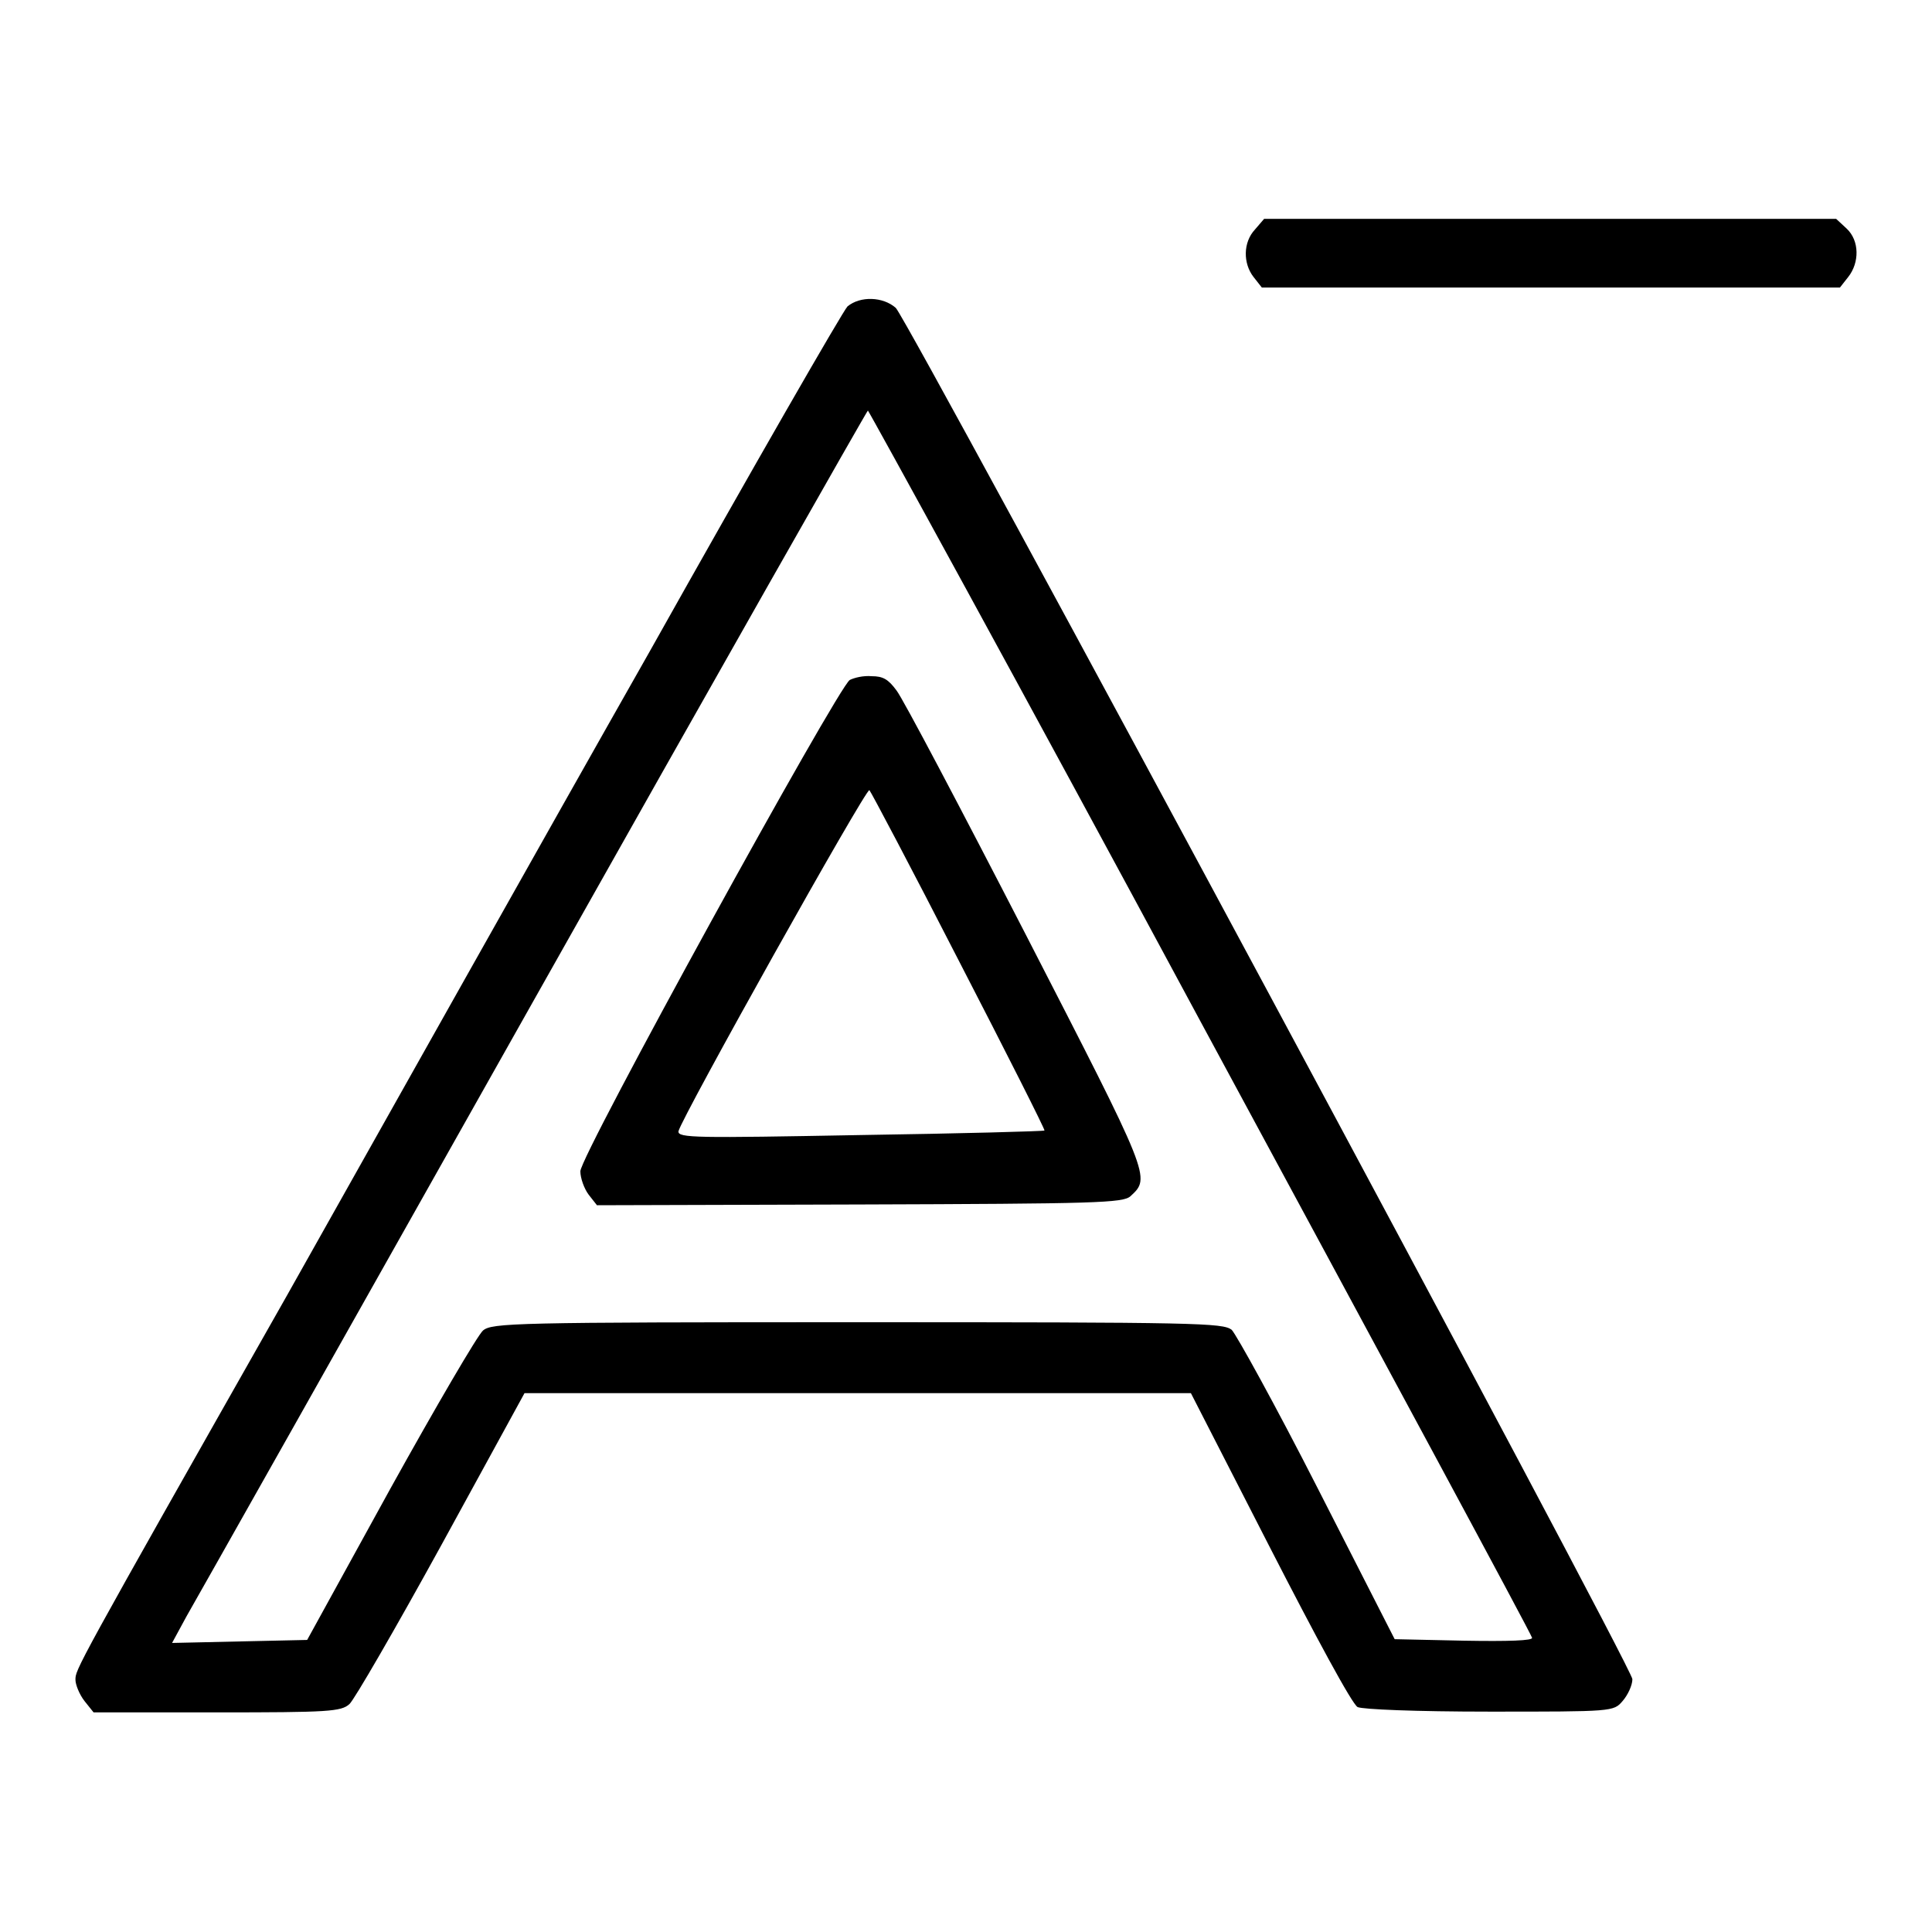
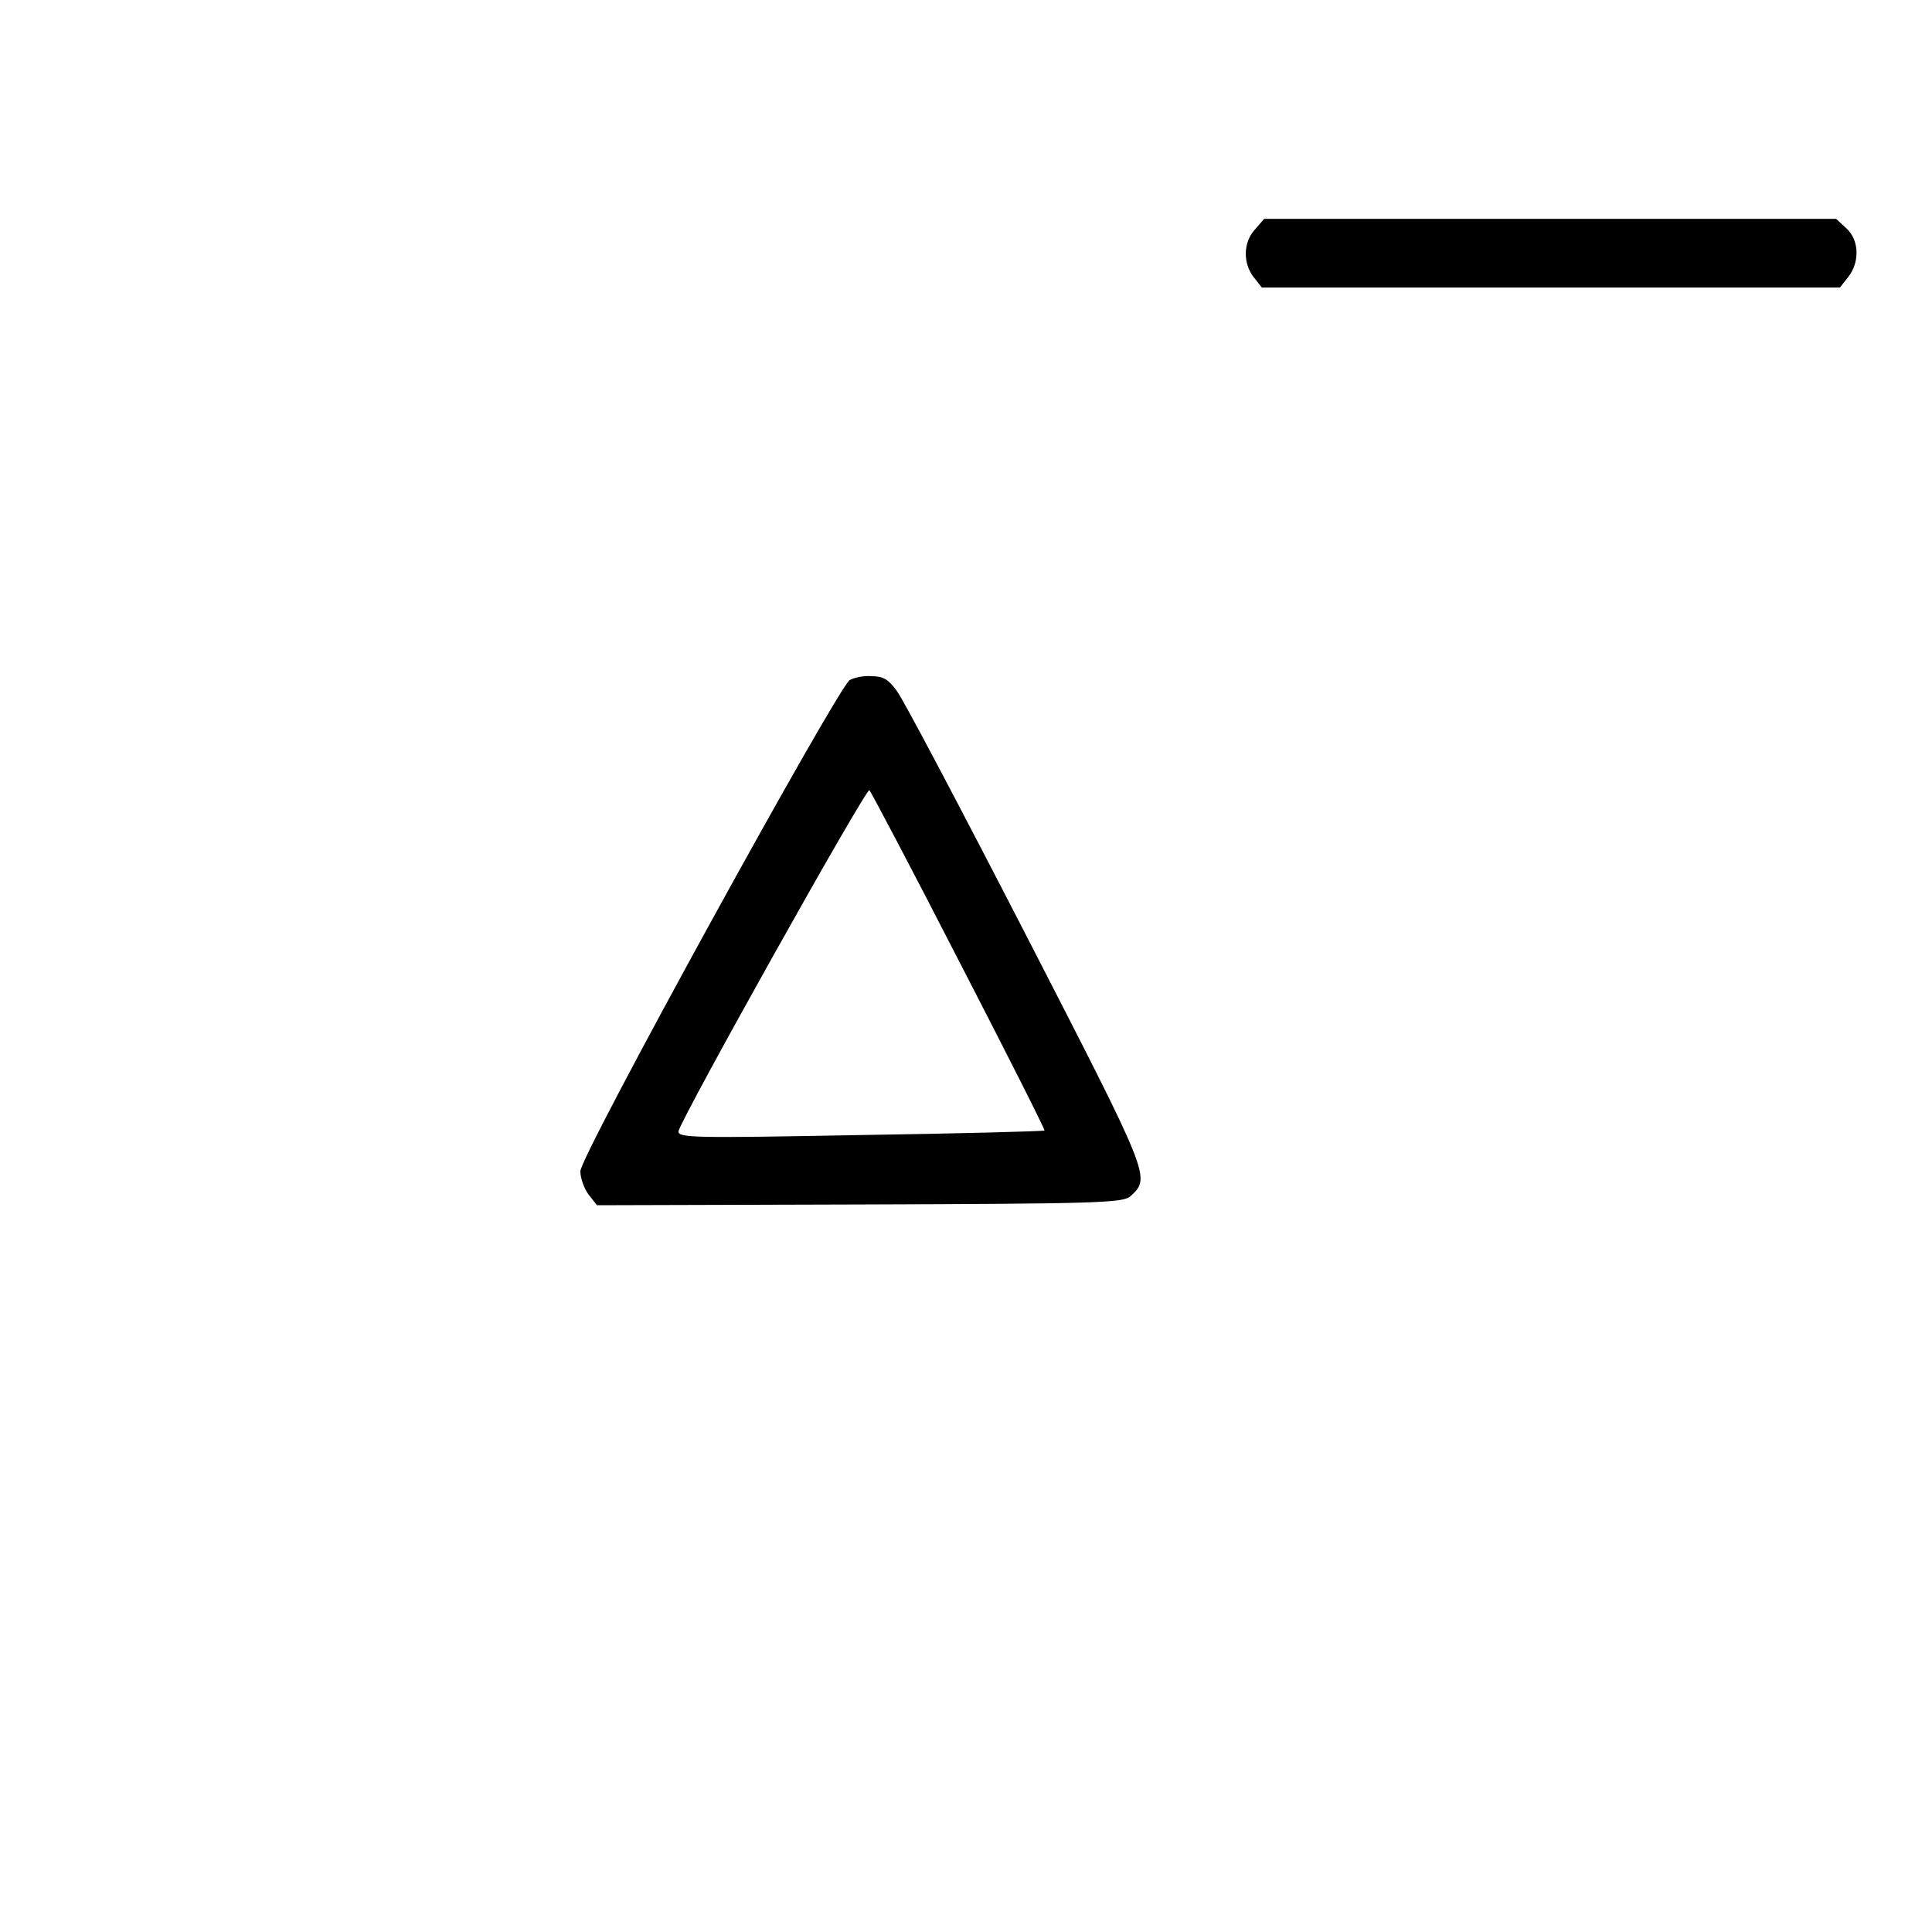
<svg xmlns="http://www.w3.org/2000/svg" version="1.1" x="0px" y="0px" viewBox="0 0 256 256" enable-background="new 0 0 256 256" xml:space="preserve">
  <g>
    <g>
      <g>
-         <path fill="#000000" d="M166.3,30.4c-1.6,1.7-1.6,4.5-0.2,6.3l1.1,1.4h38.3h38.3l1.1-1.4c1.5-1.9,1.5-4.8-0.2-6.4l-1.4-1.3h-37.9h-37.9L166.3,30.4z" />
-         <path fill="#000000" d="M112.3,40.6c-0.6,0.6-12.4,21.1-26.2,45.7c-13.9,24.5-35.5,63-48.1,85.4C9.6,221.8,10,221.2,10,222.6c0,0.6,0.5,1.9,1.2,2.8l1.2,1.5h16.4c14.7,0,16.4-0.1,17.5-1.1c0.6-0.5,6.1-10,12.2-21.1l11-20.1h44.1h44.2l10.5,20.5c5.9,11.5,10.9,20.8,11.6,21.1s7.6,0.6,17.5,0.6c16.3,0,16.4,0,17.6-1.4c0.7-0.8,1.3-2.1,1.3-2.9c0-1.6-95.5-179.3-97.6-181.7C117,39.3,114,39.2,112.3,40.6z M159.1,135.4C183.2,180,203,216.7,203,217c0.2,0.4-3.2,0.5-9,0.4l-9.2-0.2l-10.2-20c-5.6-11-10.8-20.4-11.4-21c-1.2-0.9-4.4-1-49.6-1c-45.6,0-48.4,0.1-49.6,1.1c-0.7,0.6-6.2,10-12.3,21l-11,20l-9,0.2l-8.9,0.2l1.9-3.5c1.1-1.9,21.8-38.6,46-81.6c24.2-43,44.2-78.2,44.3-78.2S135.1,90.8,159.1,135.4z" />
+         <path fill="#000000" d="M166.3,30.4c-1.6,1.7-1.6,4.5-0.2,6.3l1.1,1.4h38.3h38.3l1.1-1.4c1.5-1.9,1.5-4.8-0.2-6.4l-1.4-1.3h-37.9h-37.9L166.3,30.4" />
        <path fill="#000000" d="M112.6,90.1c-1.6,1-35.7,63-35.7,65.1c0,0.9,0.5,2.3,1.1,3.1l1.1,1.4l34.8-0.1c31.4-0.1,34.9-0.2,35.9-1.1c2.7-2.5,2.7-2.4-13.9-34.7c-8.6-16.7-16.3-31.3-17.1-32.3c-1.1-1.5-1.8-1.9-3.3-1.9C114.4,89.5,113.2,89.8,112.6,90.1z M127.1,127.4c6.3,12.2,11.4,22.3,11.3,22.4c-0.1,0.1-11.1,0.4-24.4,0.6c-21.8,0.4-24.2,0.4-24.1-0.5c0.4-1.8,24.9-45.6,25.3-45.2C115.4,104.9,120.8,115.1,127.1,127.4z" />
      </g>
    </g>
  </g>
</svg>